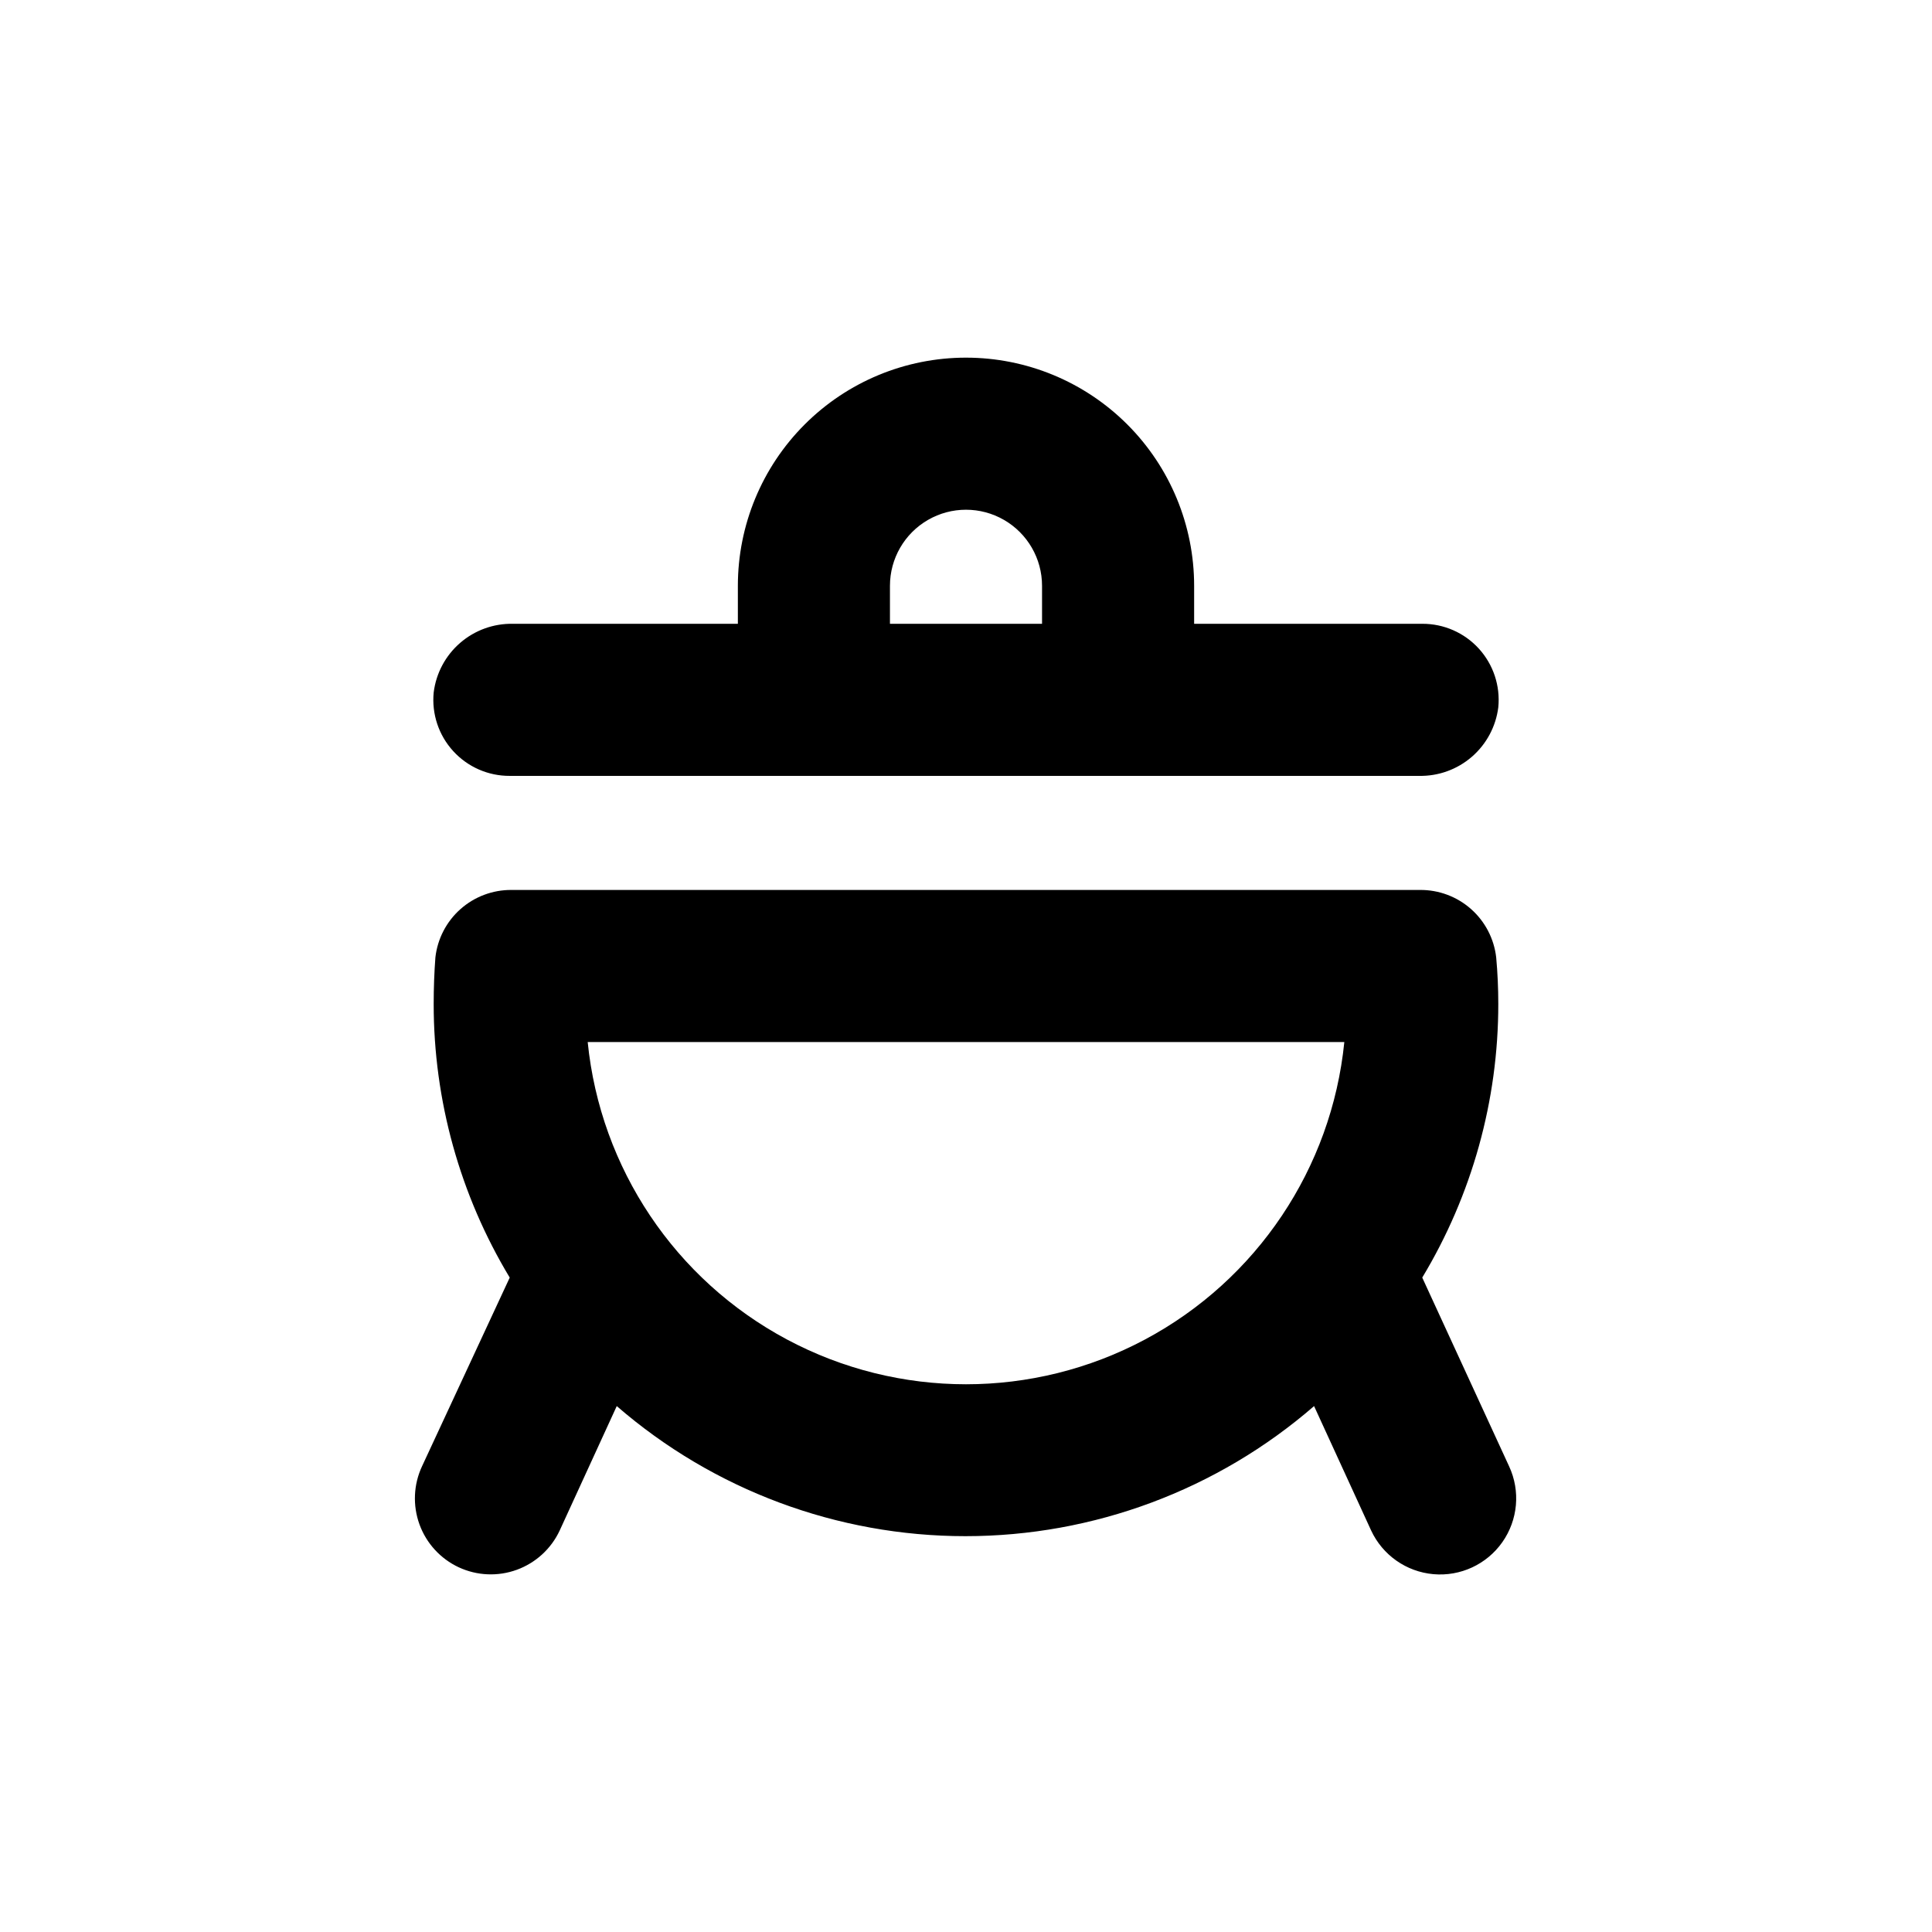
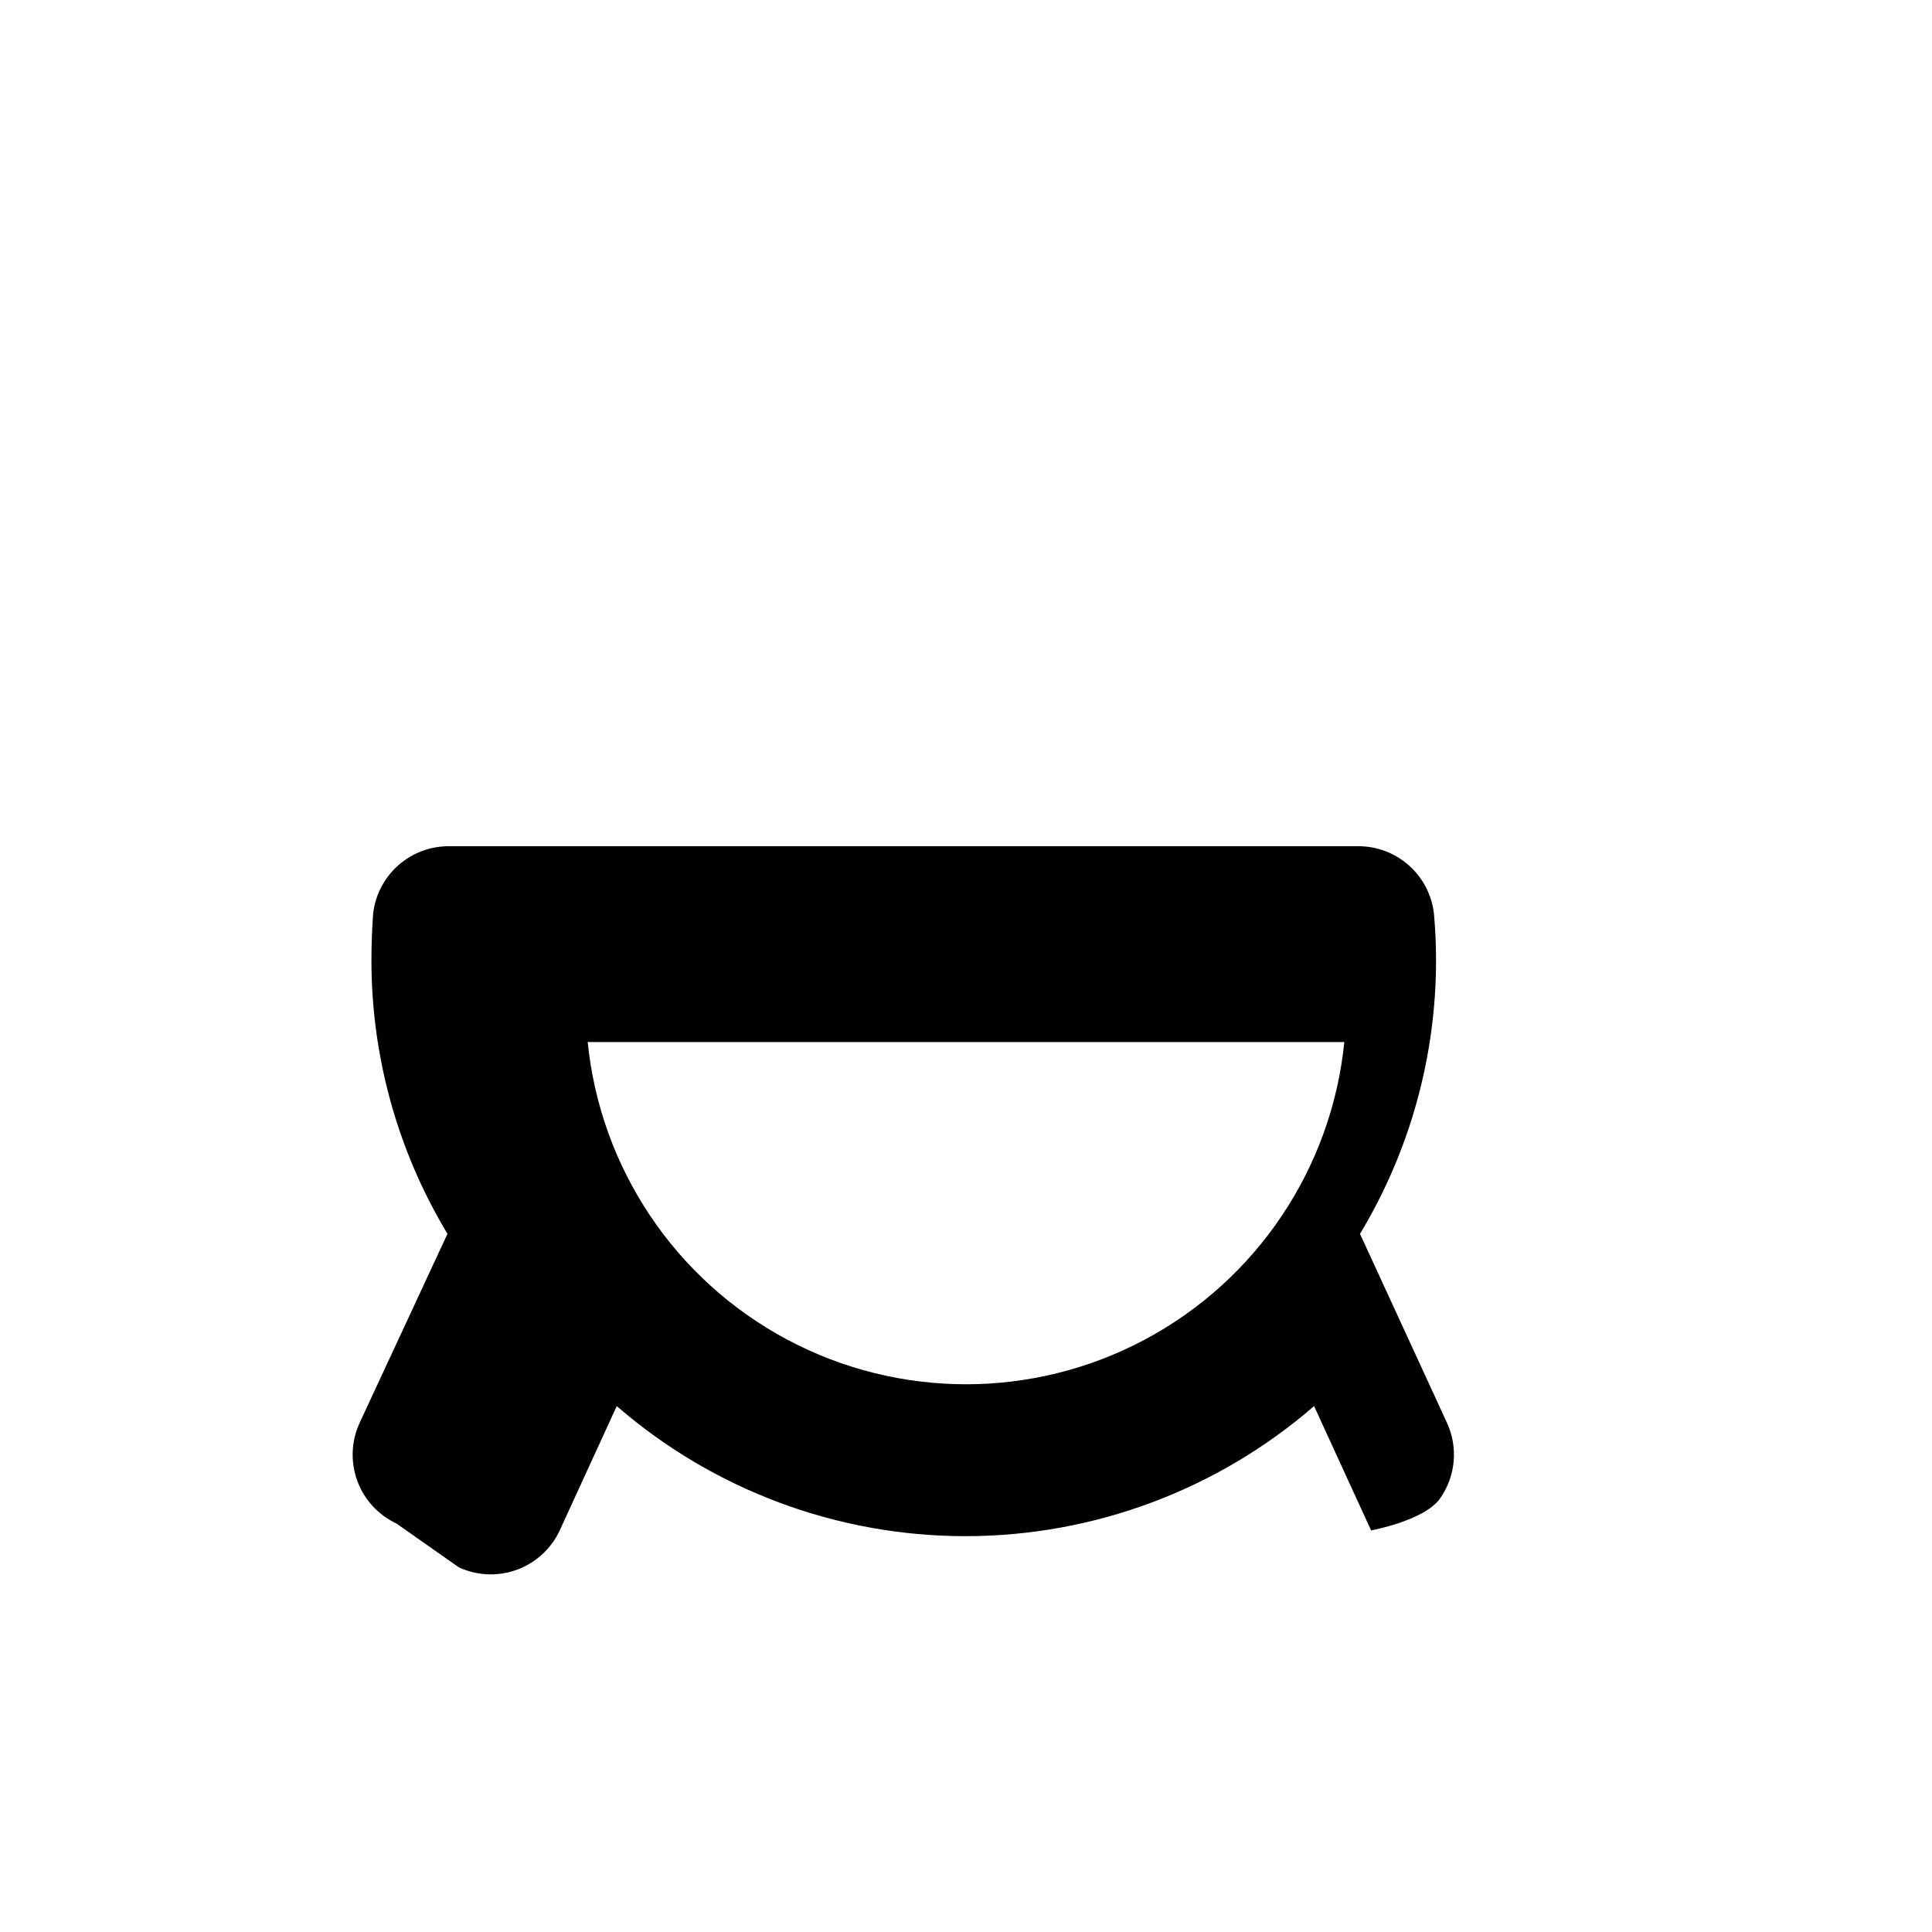
<svg xmlns="http://www.w3.org/2000/svg" fill="#000000" width="800px" height="800px" version="1.1" viewBox="144 144 512 512">
  <g>
-     <path d="m400 238.78c-16.035 0-31.414 6.367-42.75 17.707-11.34 11.336-17.707 26.715-17.707 42.75v10.078l-59.602-0.004c-5.133-0.102-10.117 1.703-13.996 5.059-3.883 3.359-6.379 8.035-7.012 13.129-0.559 5.676 1.316 11.324 5.16 15.539 3.84 4.215 9.289 6.606 14.992 6.578h240.97c5.133 0.102 10.117-1.699 14-5.059 3.879-3.359 6.375-8.035 7.012-13.129 0.555-5.676-1.32-11.32-5.16-15.539-3.844-4.215-9.289-6.606-14.992-6.578h-60.457v-10.074c0-16.035-6.371-31.414-17.707-42.75-11.34-11.34-26.719-17.707-42.75-17.707zm20.152 70.535-40.305-0.004v-10.074c0-7.203 3.84-13.855 10.074-17.453 6.234-3.602 13.918-3.602 20.152 0 6.234 3.598 10.078 10.25 10.078 17.453z" />
-     <path d="m265.58 559.35c4.844 2.25 10.383 2.484 15.398 0.652 5.016-1.836 9.102-5.582 11.355-10.426l15.113-32.949c25.648 22.234 58.453 34.473 92.398 34.473 33.945 0 66.75-12.238 92.398-34.473l15.113 32.949c3.035 6.535 9.32 10.953 16.496 11.594s14.148-2.594 18.289-8.488c4.141-5.894 4.824-13.547 1.793-20.082l-23.023-50.027c13.188-21.883 20.156-46.949 20.152-72.5 0-4.164-0.184-8.277-0.555-12.344-0.559-4.941-2.93-9.504-6.648-12.805s-8.531-5.109-13.504-5.078h-240.82c-4.977-0.031-9.785 1.777-13.508 5.078-3.719 3.301-6.086 7.863-6.644 12.805-0.305 4.066-0.453 8.18-0.453 12.344-0.004 25.551 6.961 50.617 20.152 72.5l-23.227 49.977c-2.269 4.844-2.516 10.391-0.695 15.418 1.824 5.027 5.574 9.121 10.418 11.383zm234.68-139.2c-3.359 33.438-23.168 63.004-52.816 78.828-29.648 15.824-65.238 15.824-94.887 0-29.648-15.824-49.457-45.391-52.812-78.828z" />
+     <path d="m265.58 559.35c4.844 2.25 10.383 2.484 15.398 0.652 5.016-1.836 9.102-5.582 11.355-10.426l15.113-32.949c25.648 22.234 58.453 34.473 92.398 34.473 33.945 0 66.75-12.238 92.398-34.473l15.113 32.949s14.148-2.594 18.289-8.488c4.141-5.894 4.824-13.547 1.793-20.082l-23.023-50.027c13.188-21.883 20.156-46.949 20.152-72.5 0-4.164-0.184-8.277-0.555-12.344-0.559-4.941-2.93-9.504-6.648-12.805s-8.531-5.109-13.504-5.078h-240.82c-4.977-0.031-9.785 1.777-13.508 5.078-3.719 3.301-6.086 7.863-6.644 12.805-0.305 4.066-0.453 8.18-0.453 12.344-0.004 25.551 6.961 50.617 20.152 72.5l-23.227 49.977c-2.269 4.844-2.516 10.391-0.695 15.418 1.824 5.027 5.574 9.121 10.418 11.383zm234.68-139.2c-3.359 33.438-23.168 63.004-52.816 78.828-29.648 15.824-65.238 15.824-94.887 0-29.648-15.824-49.457-45.391-52.812-78.828z" />
  </g>
</svg>